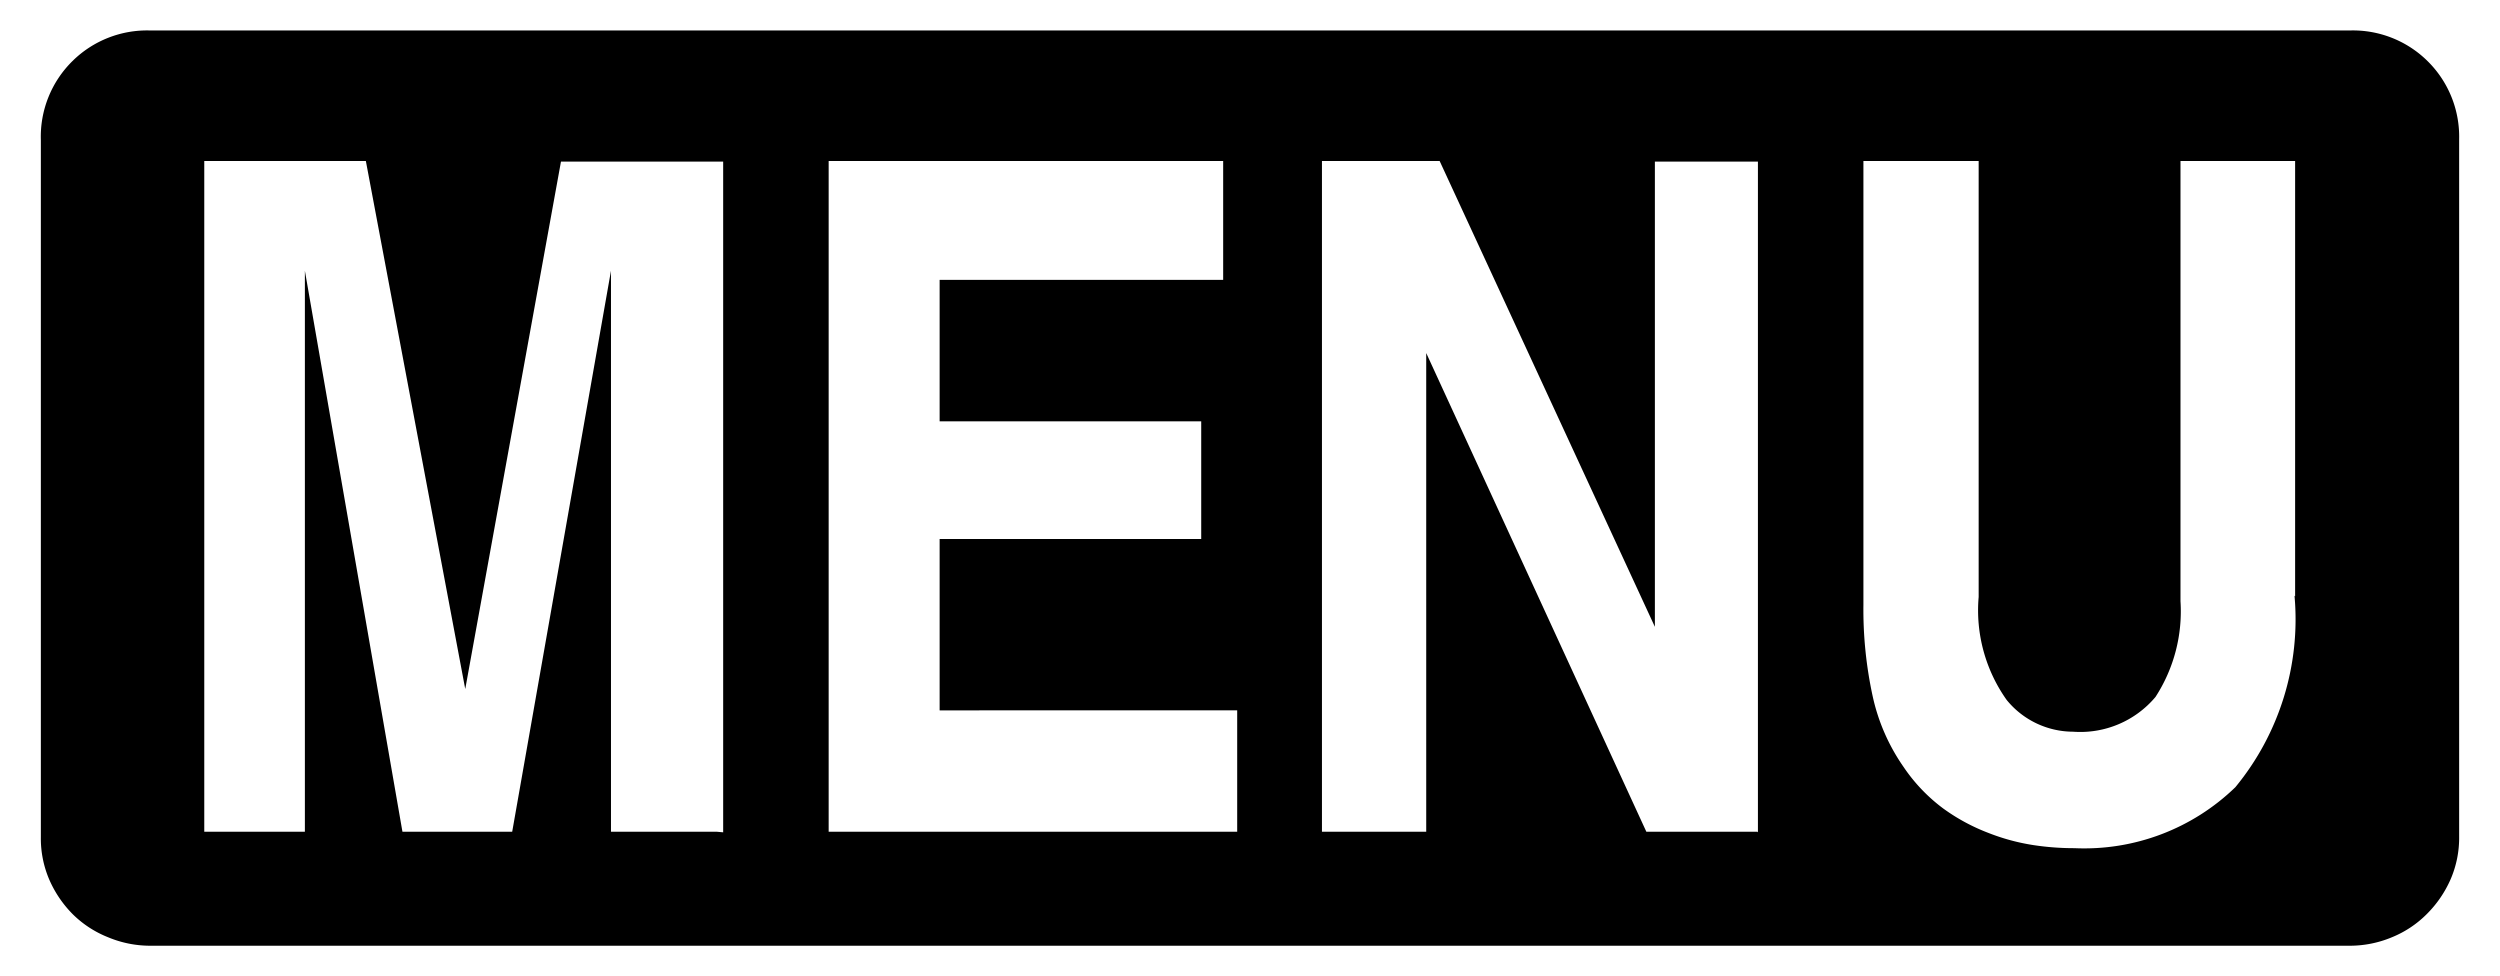
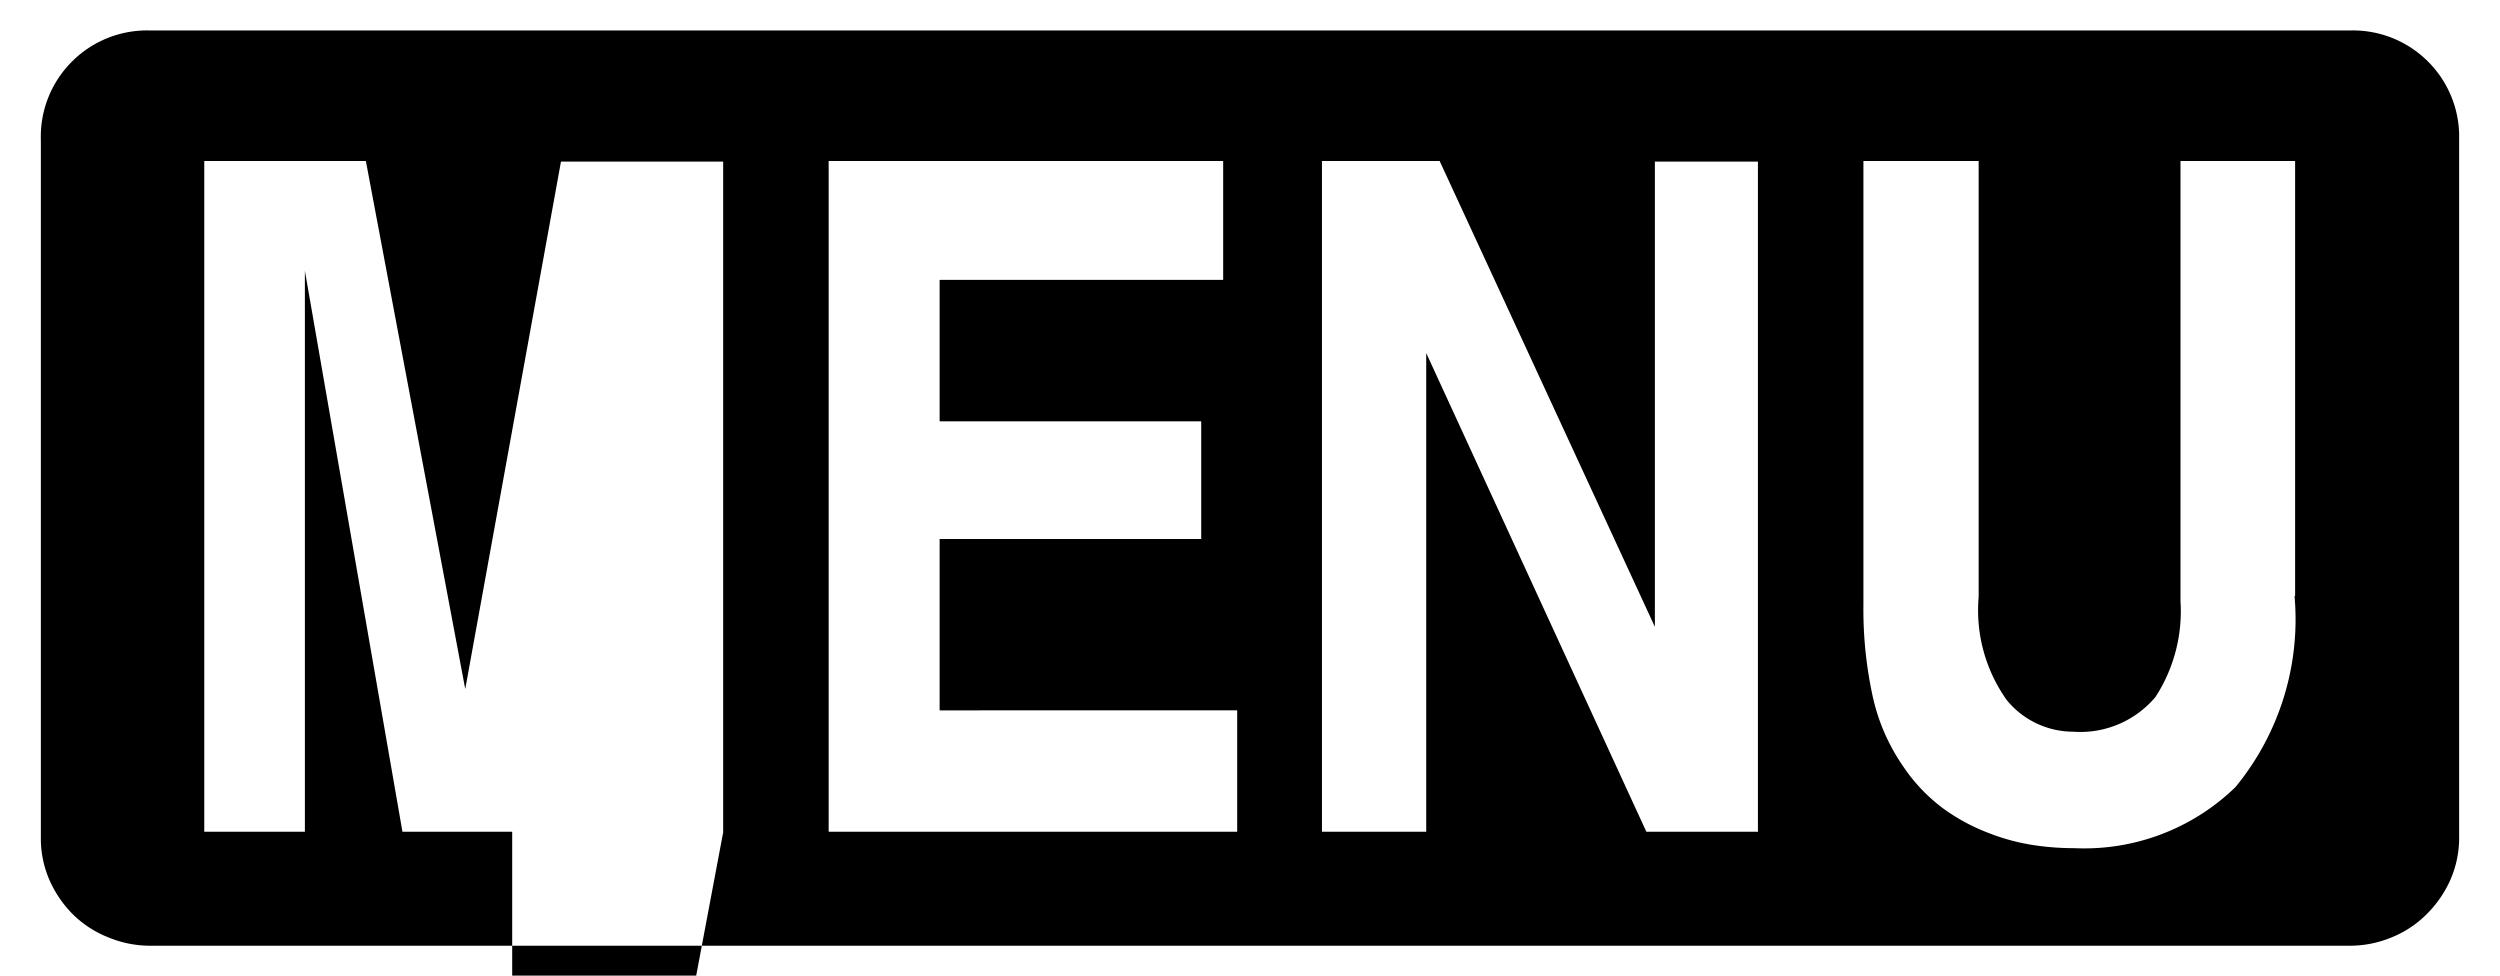
<svg xmlns="http://www.w3.org/2000/svg" id="レイヤー_1" data-name="レイヤー 1" width="41" height="16" viewBox="0 0 41 16">
  <defs>
    <style>
      .cls-1 {
        fill: none;
      }
    </style>
  </defs>
  <title>icon_menu_bk</title>
-   <path d="M40.33,13.72a1.71,1.71,0,0,1-.14.7,1.85,1.85,0,0,1-.39.57,1.72,1.72,0,0,1-.57.38,1.79,1.79,0,0,1-.7.14H2.47a1.79,1.79,0,0,1-.7-0.14A1.73,1.73,0,0,1,1.2,15a1.85,1.85,0,0,1-.39-0.57,1.71,1.71,0,0,1-.14-0.7V2.3A1.74,1.74,0,0,1,1.19,1,1.74,1.74,0,0,1,2.47.5H38.53A1.74,1.74,0,0,1,39.81,1a1.74,1.74,0,0,1,.52,1.28V13.72Zm-28.47-.07v-11H9.2L7.63,11.3h0L6,2.64H3.35v11H5V4.44h0l1.6,9.2h1.8l1.62-9.2h0v9.2h1.73Zm8.43,0v-2H15.41V8.84H19.7V6.91H15.41V4.59h4.65V2.64H13.59v11h6.7Zm8.54,0v-11H27.14v7.63h0L23.61,2.64H21.68v11h1.71V5.79h0L27,13.64h1.82Zm8.81-3.87V2.64H35.76V9.86a2.58,2.58,0,0,1-.41,1.57A1.61,1.61,0,0,1,34,12a1.41,1.41,0,0,1-1.09-.52,2.54,2.54,0,0,1-.46-1.69V2.64H30.56V9.92a6.7,6.7,0,0,0,.15,1.49,3.23,3.23,0,0,0,.51,1.17,2.8,2.8,0,0,0,.65.68,3.2,3.2,0,0,0,.74.4,3.46,3.46,0,0,0,.74.2,4.42,4.42,0,0,0,.67.05,3.56,3.56,0,0,0,2.64-1A4.33,4.33,0,0,0,37.63,9.77Z" />
-   <rect class="cls-1" width="41" height="16" />
+   <path d="M40.33,13.72a1.71,1.71,0,0,1-.14.7,1.85,1.85,0,0,1-.39.57,1.72,1.72,0,0,1-.57.38,1.79,1.79,0,0,1-.7.14H2.47a1.79,1.79,0,0,1-.7-0.14A1.73,1.73,0,0,1,1.2,15a1.85,1.85,0,0,1-.39-0.57,1.71,1.71,0,0,1-.14-0.7V2.3A1.74,1.74,0,0,1,1.19,1,1.74,1.74,0,0,1,2.47.5H38.53A1.74,1.74,0,0,1,39.81,1a1.74,1.74,0,0,1,.52,1.28V13.72Zm-28.47-.07v-11H9.2L7.63,11.3h0L6,2.64H3.35v11H5V4.44h0l1.6,9.2h1.8h0v9.2h1.73Zm8.43,0v-2H15.41V8.84H19.7V6.91H15.41V4.59h4.65V2.64H13.59v11h6.7Zm8.54,0v-11H27.14v7.63h0L23.61,2.64H21.68v11h1.71V5.79h0L27,13.64h1.82Zm8.81-3.87V2.64H35.76V9.86a2.58,2.58,0,0,1-.41,1.57A1.61,1.61,0,0,1,34,12a1.41,1.41,0,0,1-1.09-.52,2.54,2.54,0,0,1-.46-1.69V2.64H30.56V9.92a6.7,6.7,0,0,0,.15,1.49,3.23,3.23,0,0,0,.51,1.17,2.8,2.8,0,0,0,.65.68,3.2,3.2,0,0,0,.74.4,3.46,3.46,0,0,0,.74.2,4.42,4.42,0,0,0,.67.05,3.56,3.56,0,0,0,2.64-1A4.33,4.33,0,0,0,37.63,9.77Z" />
</svg>